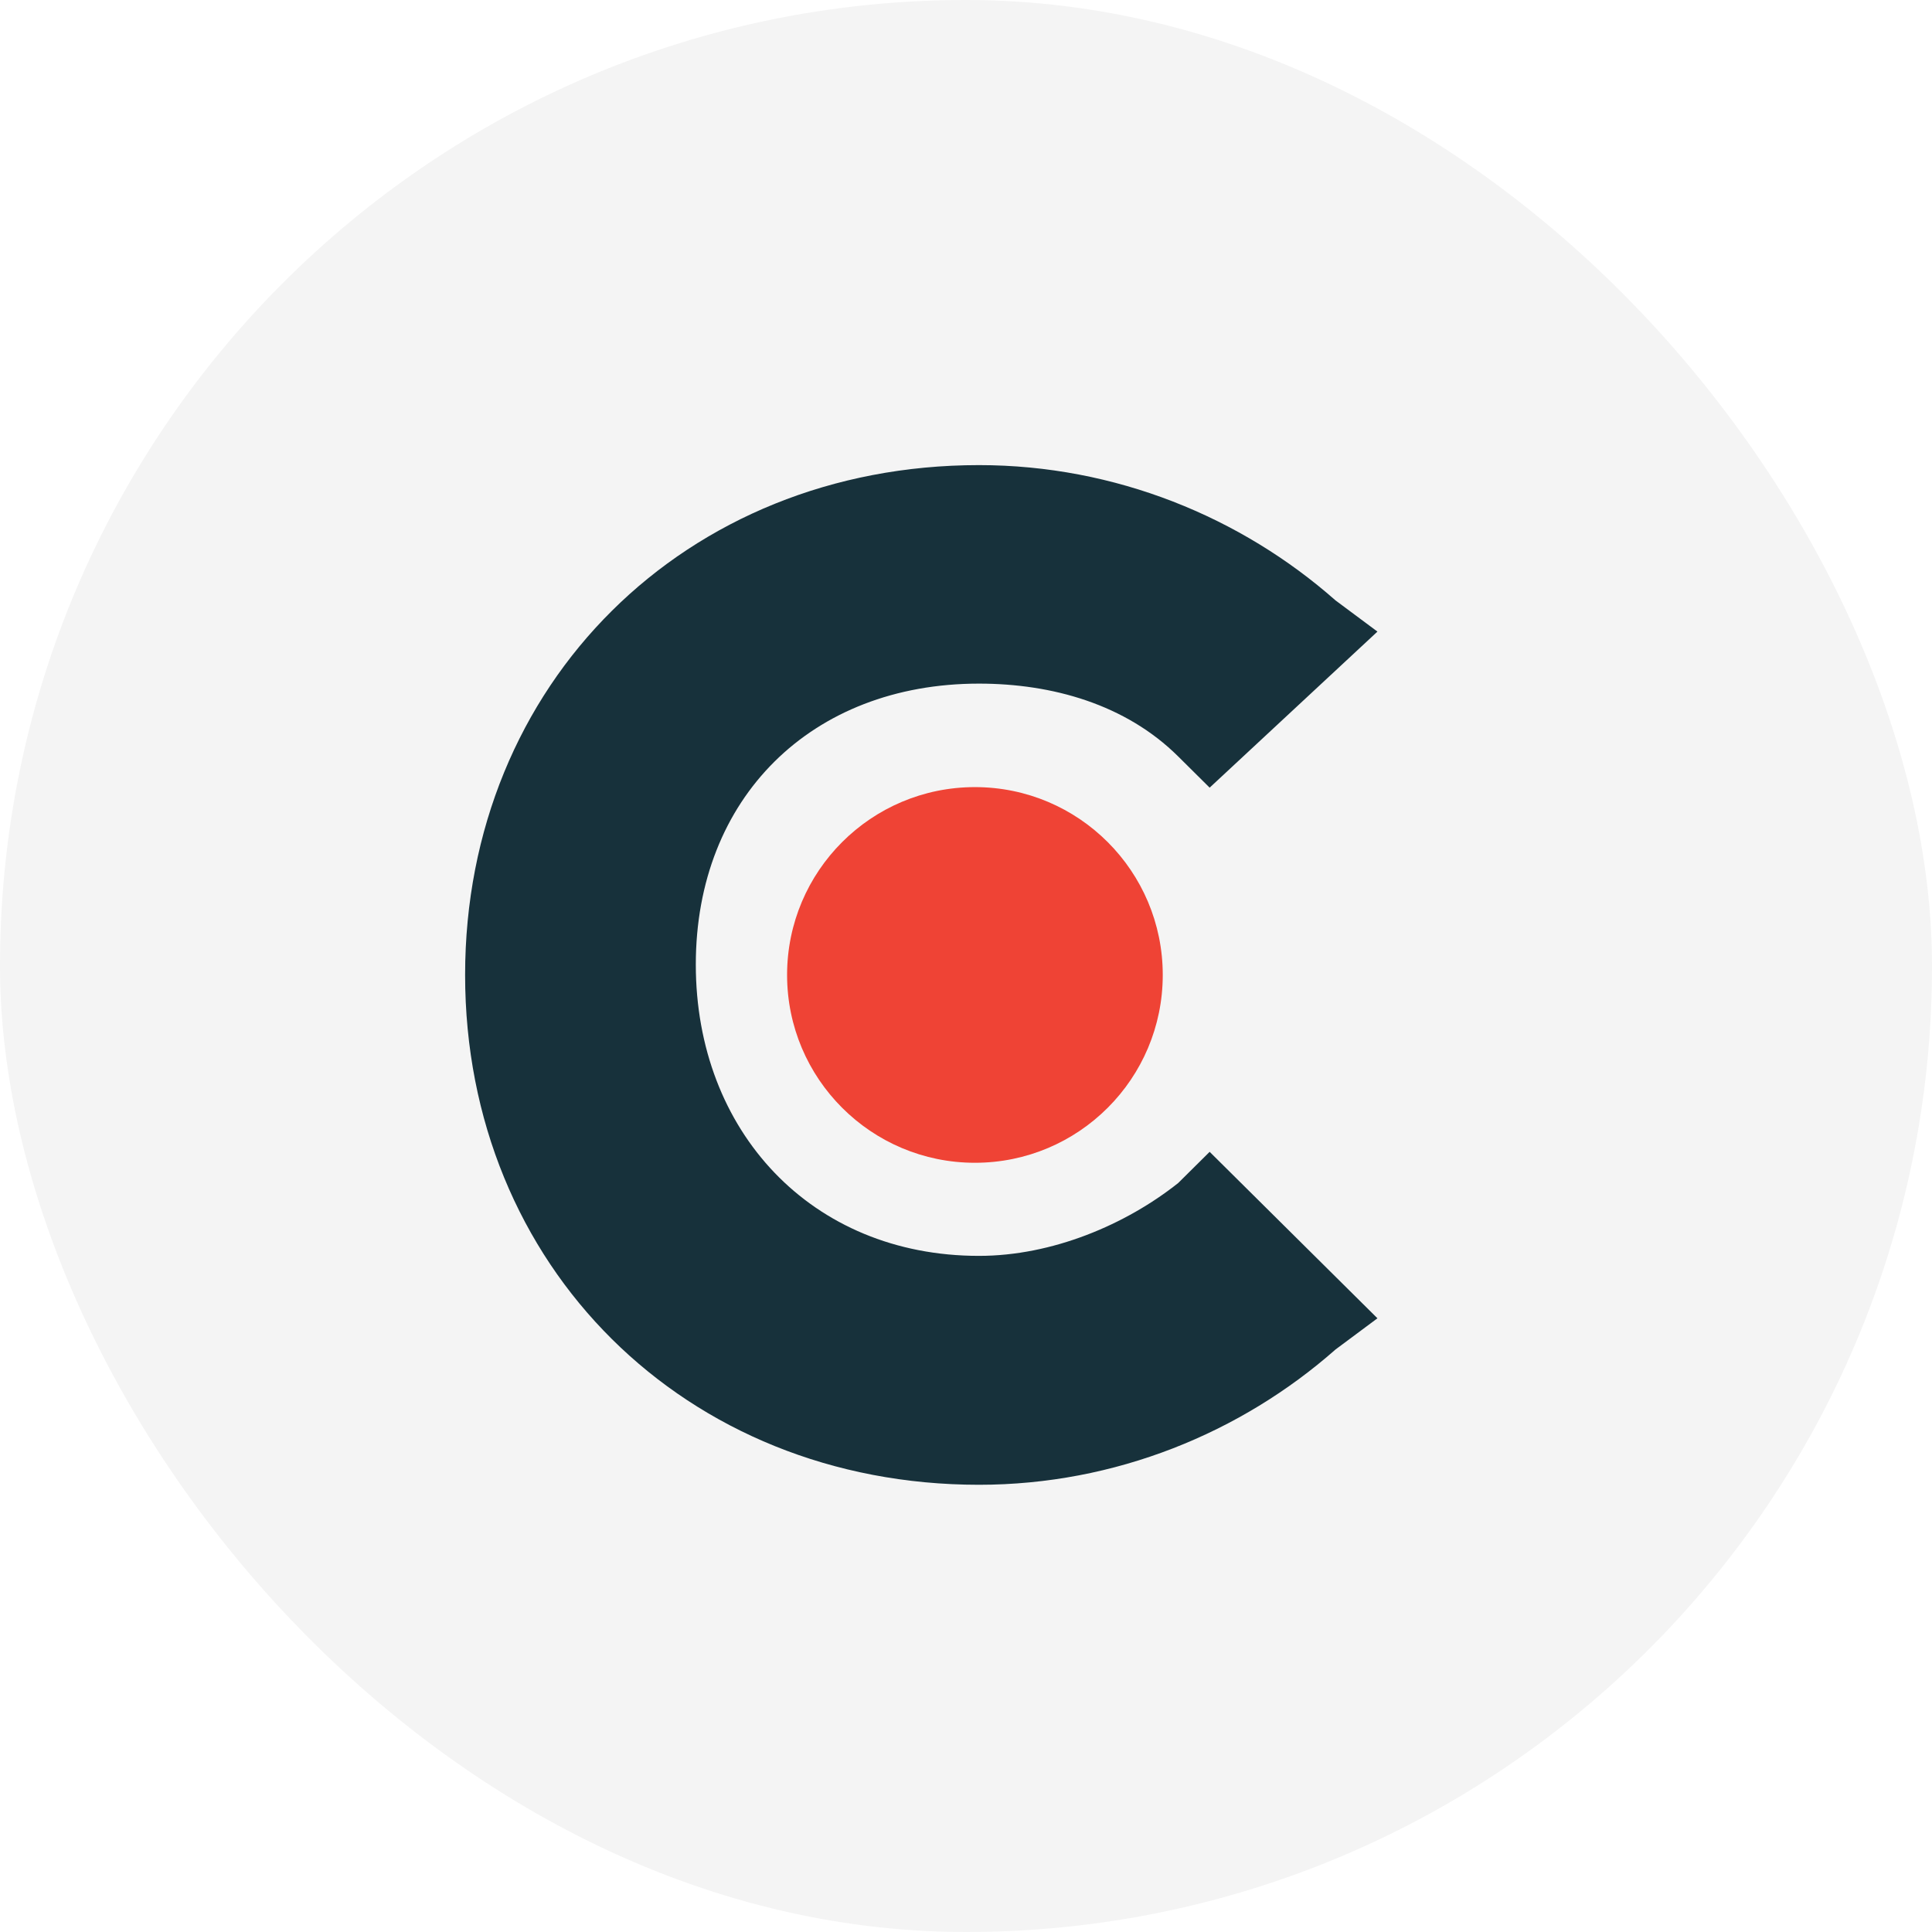
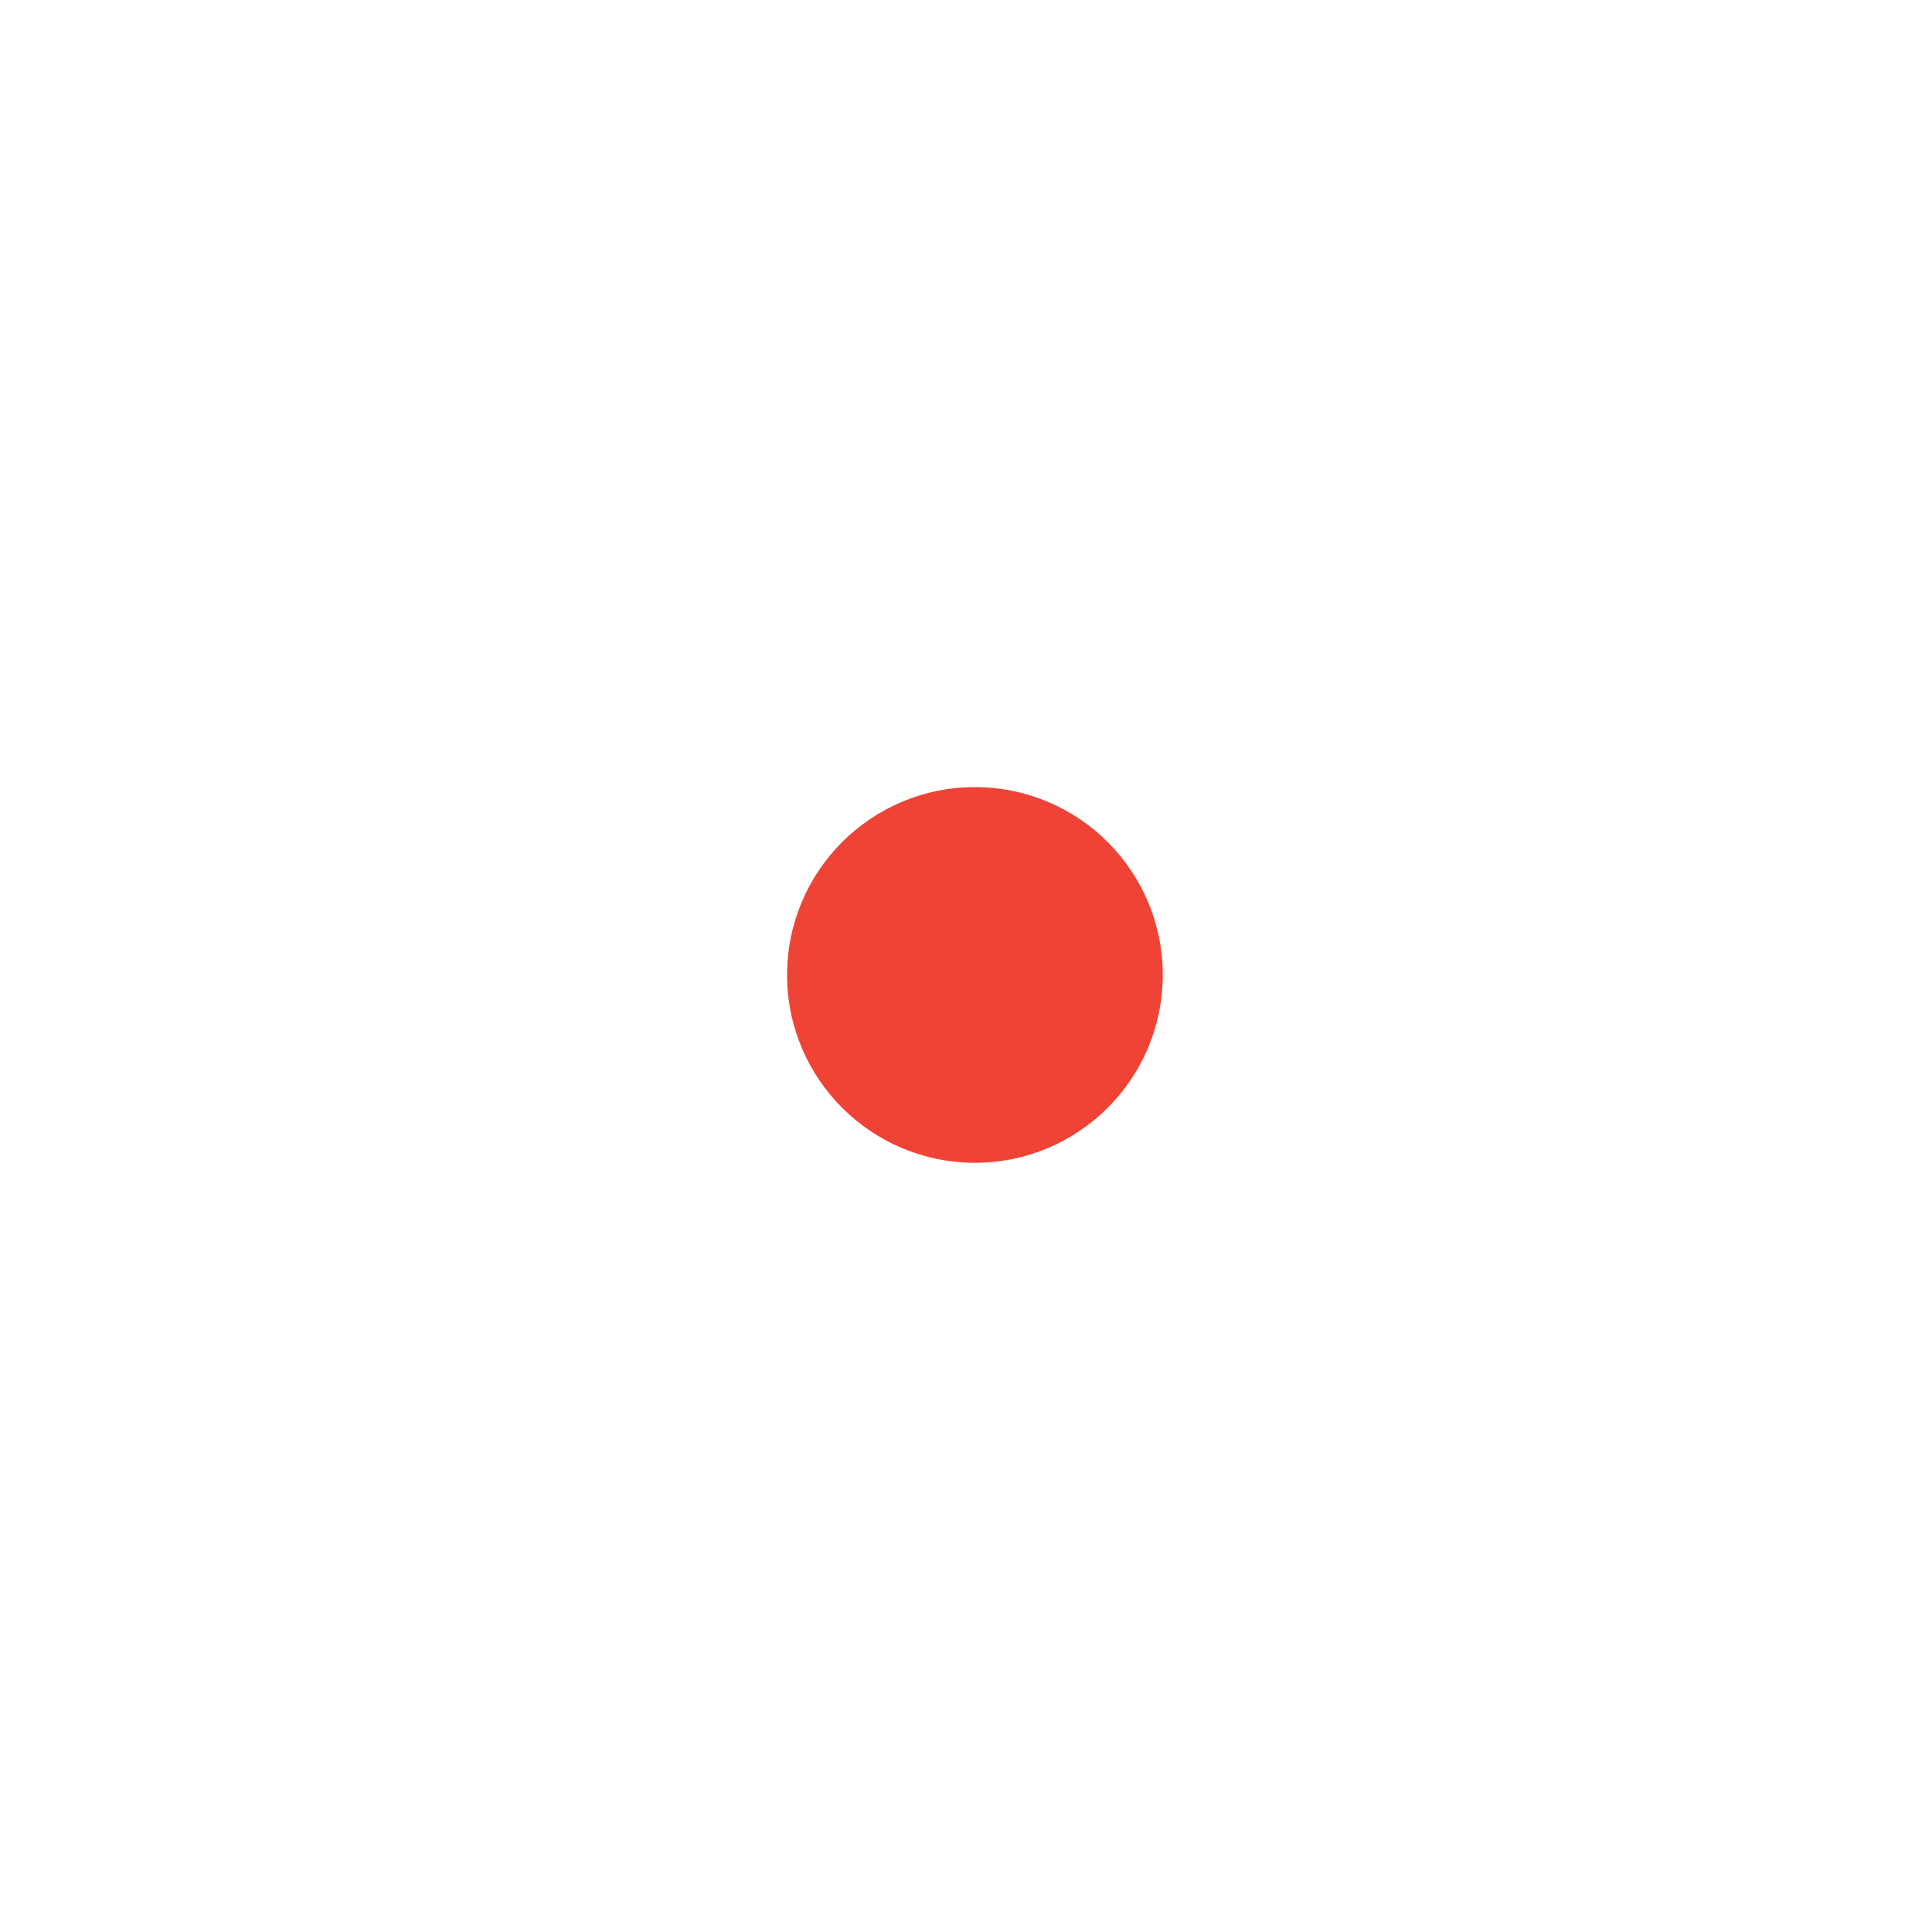
<svg xmlns="http://www.w3.org/2000/svg" width="81" height="81" viewBox="0 0 81 81" fill="none">
-   <rect width="81" height="81" rx="40.5" fill="#F4F4F4" />
-   <path d="M49.396 49.599C47.198 51.344 44.12 52.653 41.043 52.653C34.008 52.653 29.172 47.418 29.172 40.439C29.172 33.459 34.008 28.661 41.043 28.661C44.12 28.661 47.198 29.533 49.396 31.714L50.715 33.023L57.75 26.48L55.991 25.171C52.034 21.681 46.758 19.5 41.043 19.5C28.733 19.5 19.5 28.661 19.5 40.875C19.5 53.089 28.733 62.25 41.043 62.25C46.758 62.25 52.034 60.069 55.991 56.579L57.75 55.27L50.715 48.291L49.396 49.599Z" fill="#17313B" />
  <path d="M40.874 48.75C45.224 48.75 48.749 45.224 48.749 40.875C48.749 36.526 45.224 33 40.874 33C36.525 33 32.999 36.526 32.999 40.875C32.999 45.224 36.525 48.75 40.874 48.75Z" fill="#EF4335" />
</svg>